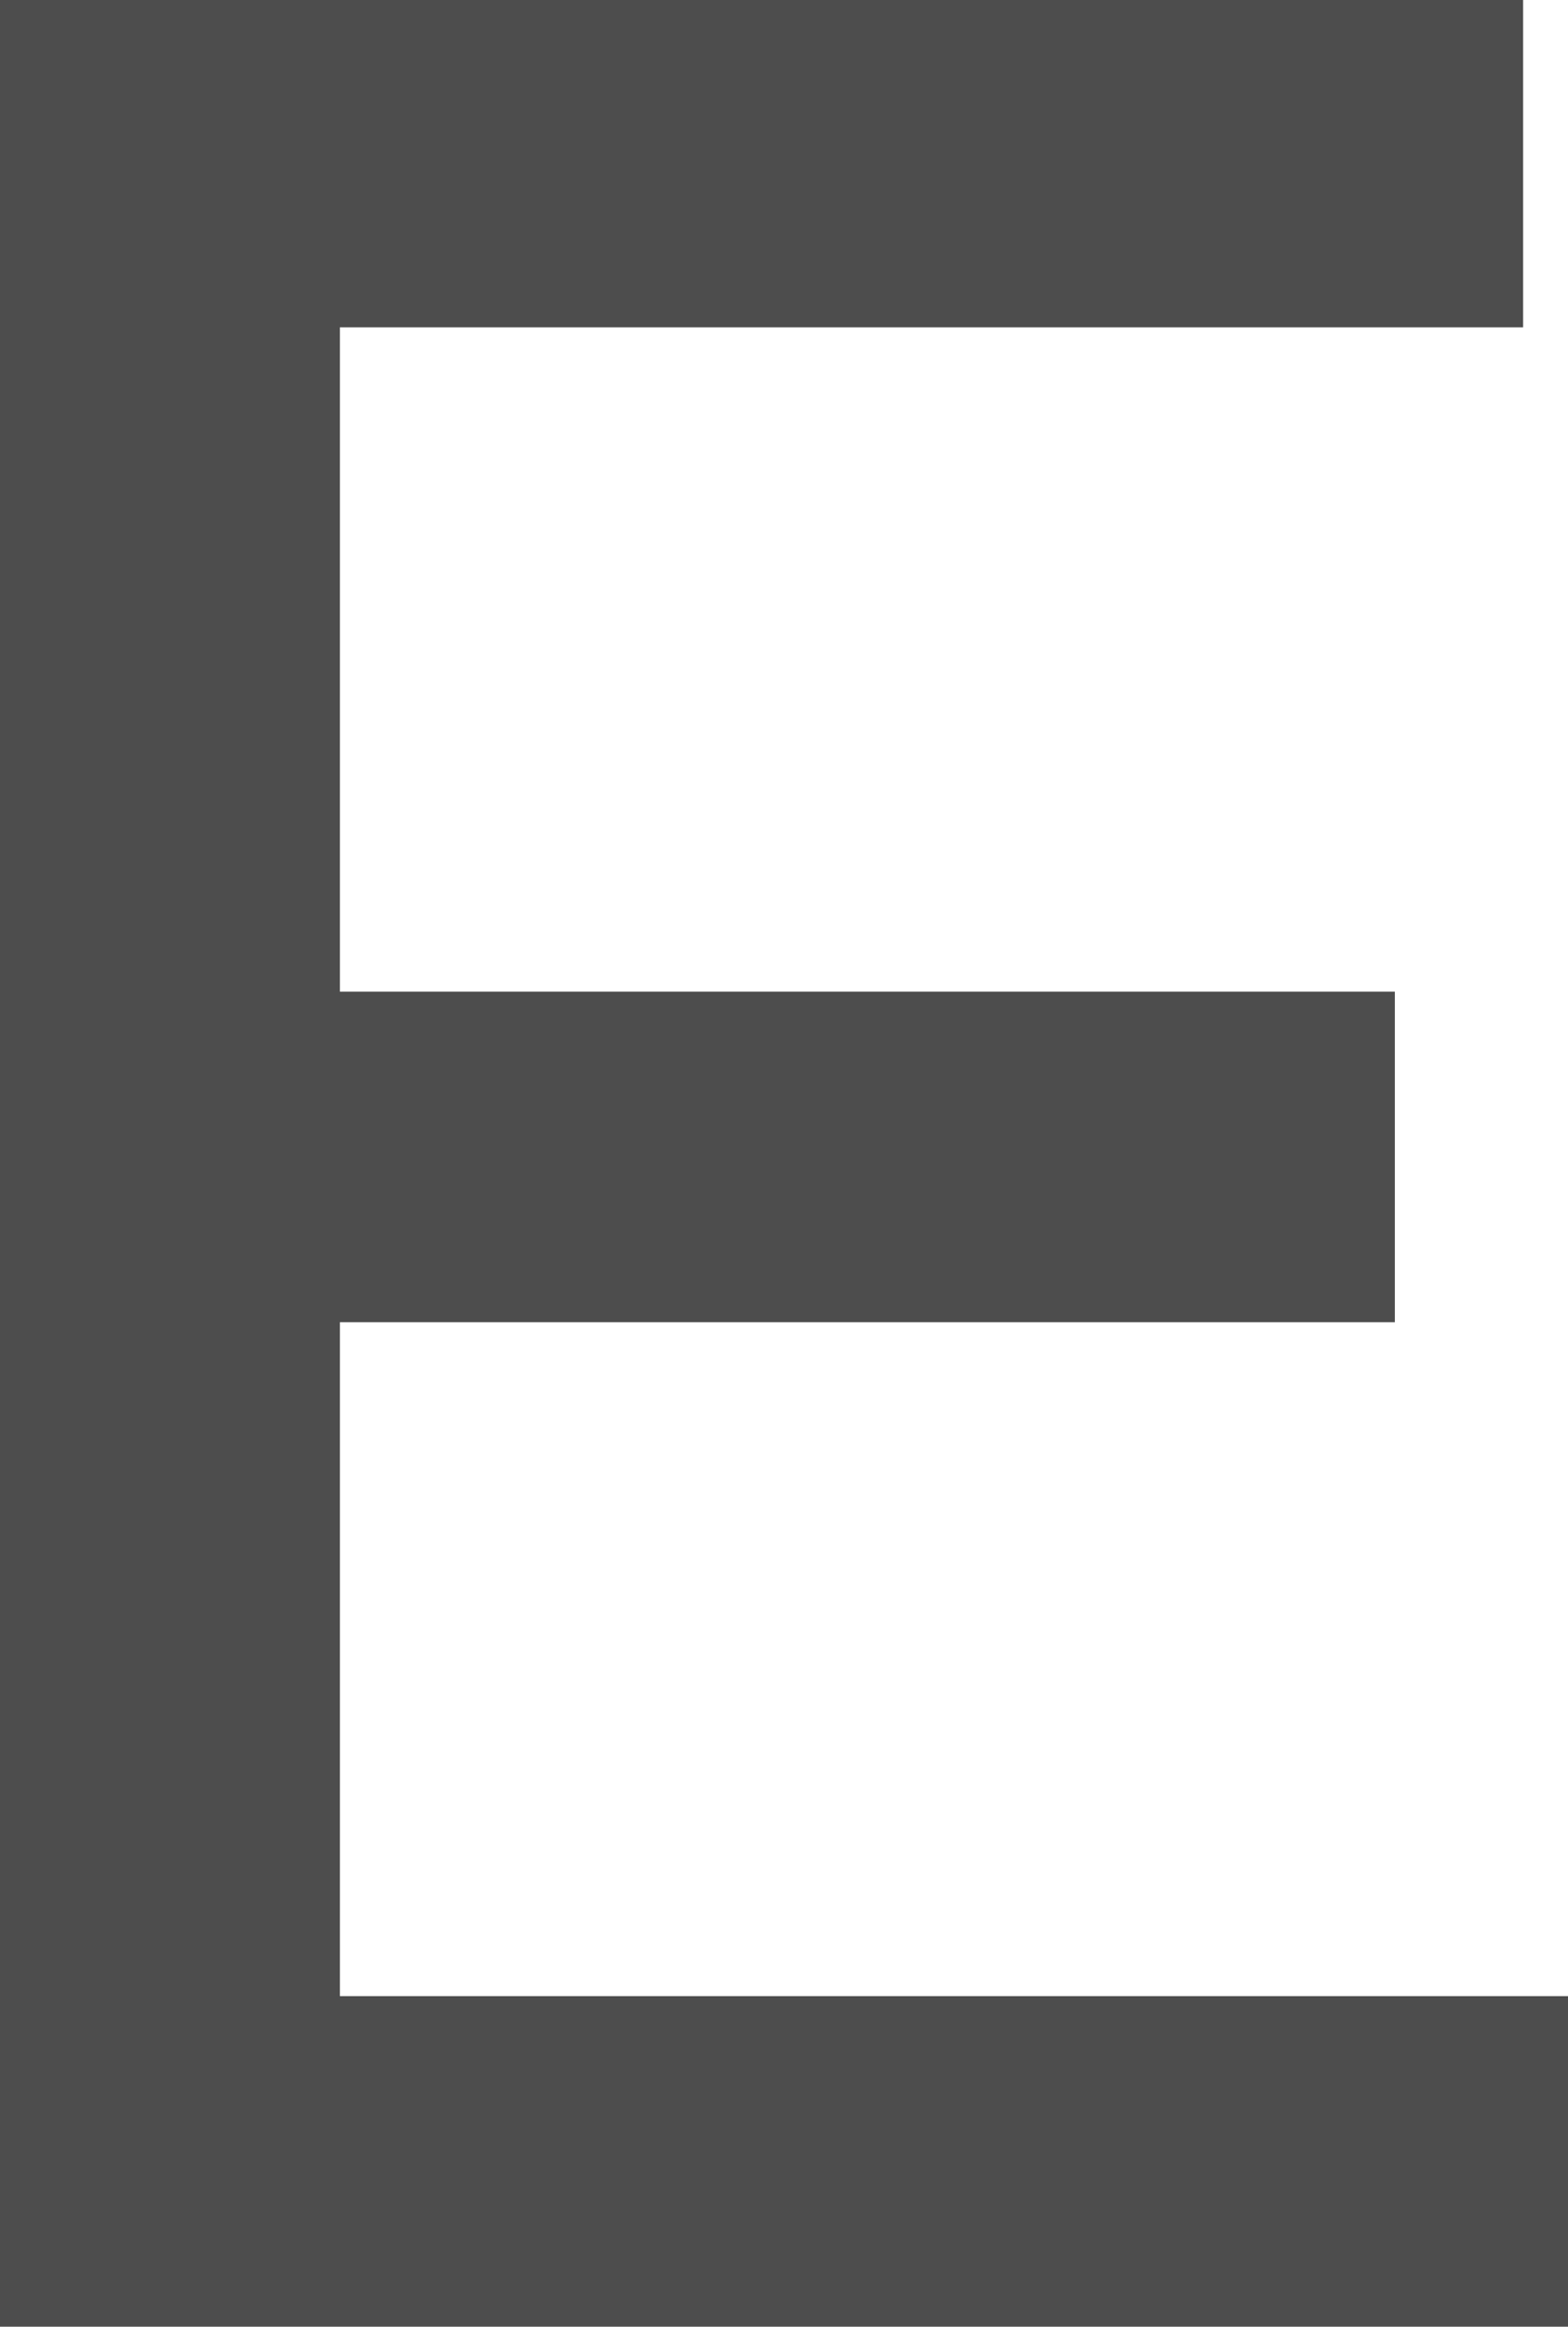
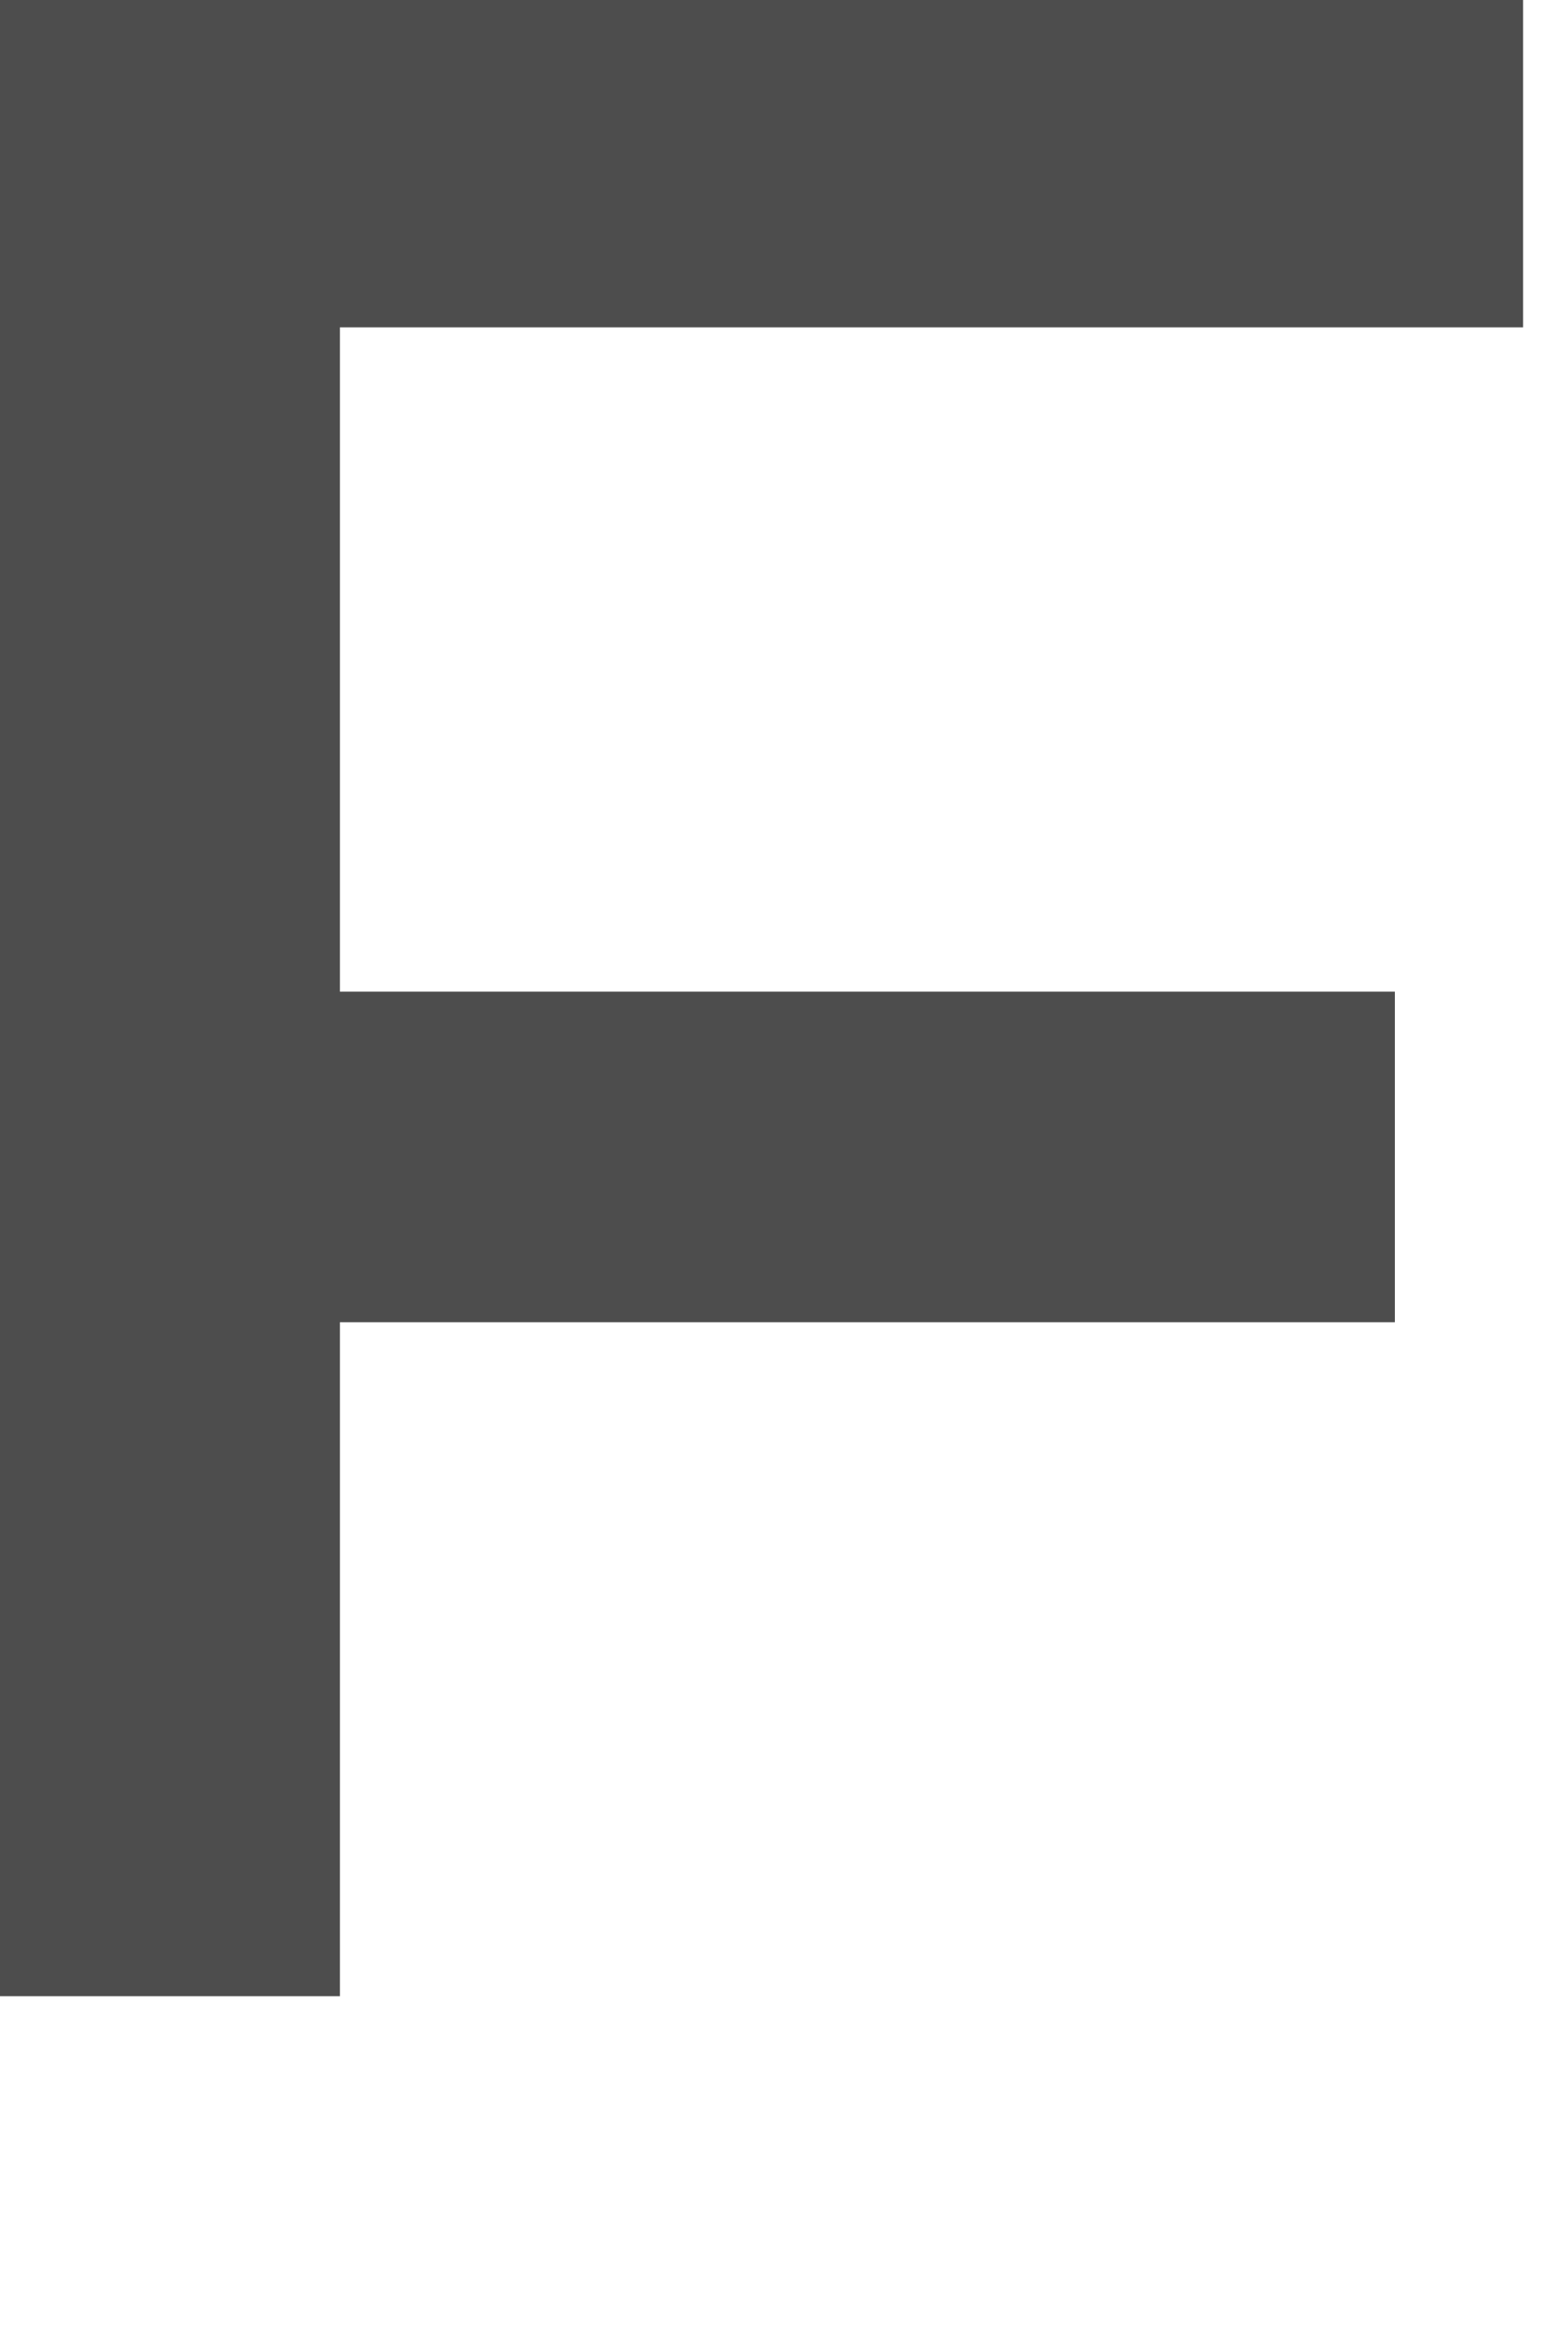
<svg xmlns="http://www.w3.org/2000/svg" id="_圖層_2" data-name="圖層 2" width="9.78" height="14.5" viewBox="0 0 9.78 14.5">
  <g id="Text">
-     <path d="m0,0h9.5v2.04H2.12v4.14h6.58v2.06H2.12v4.2h7.66v2.06H0V0Z" fill="#4d4d4d" />
+     <path d="m0,0h9.5v2.04H2.12v4.14h6.58v2.06H2.12v4.2h7.66H0V0Z" fill="#4d4d4d" />
  </g>
</svg>